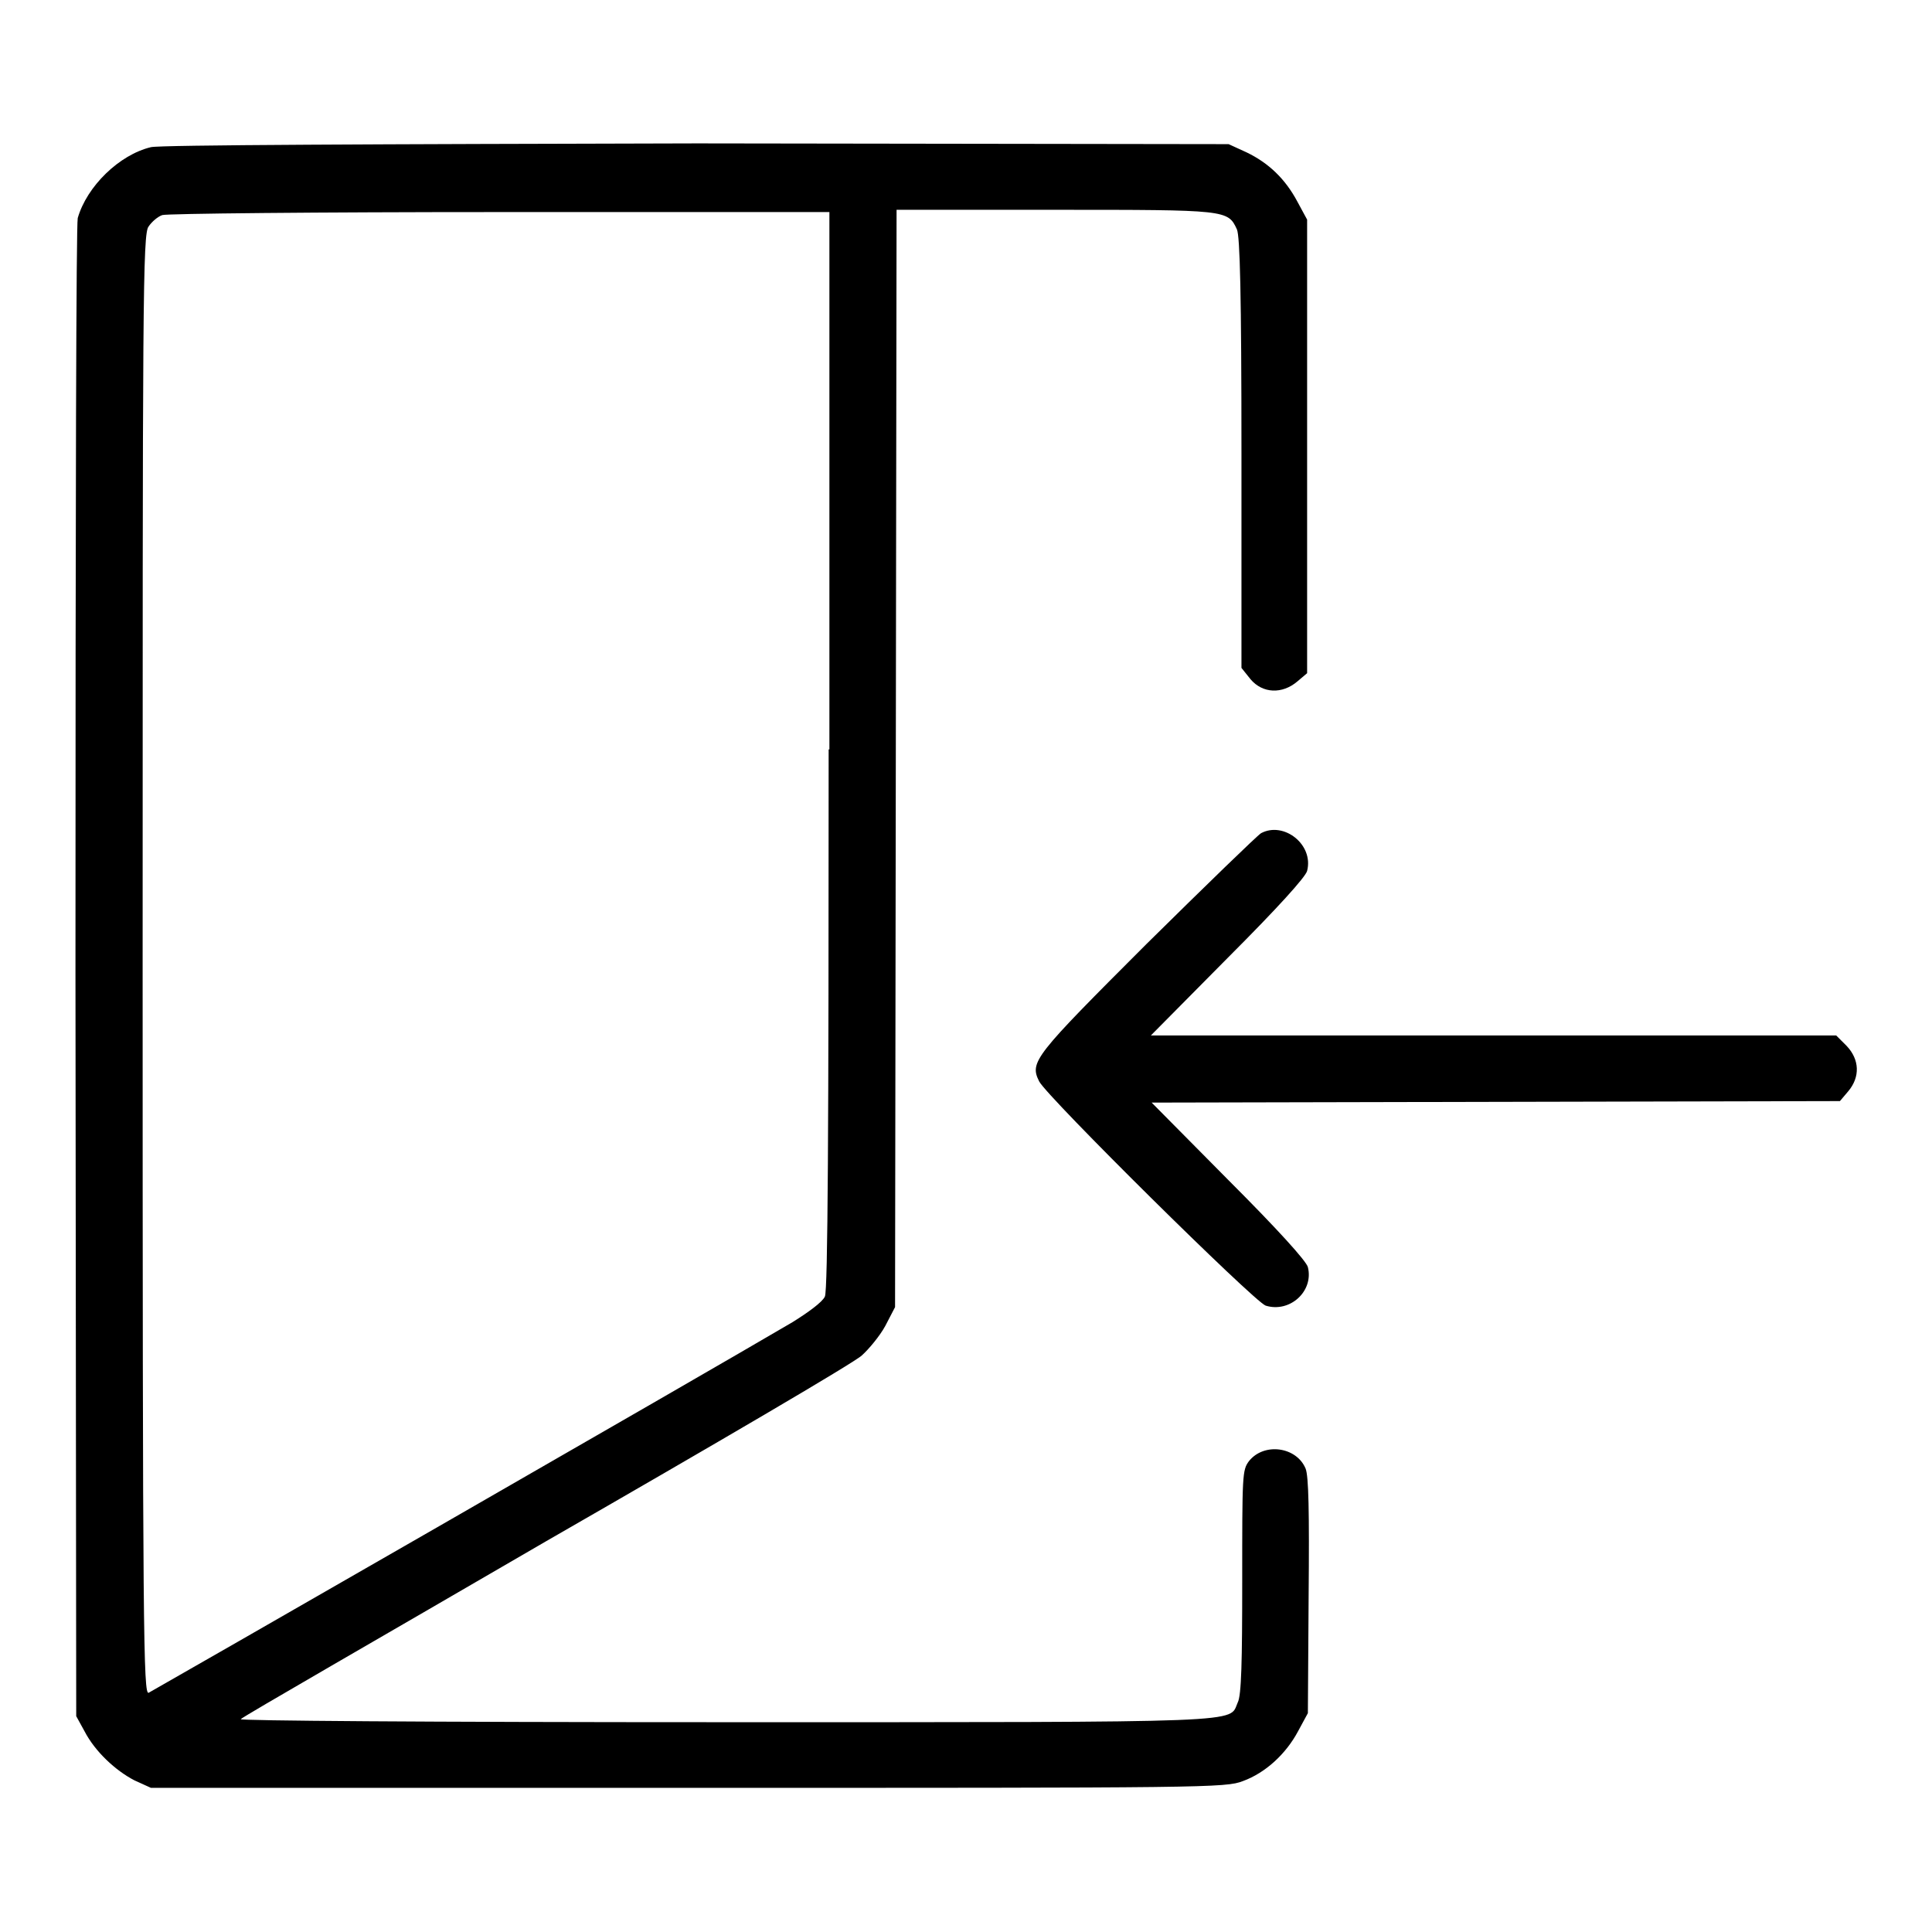
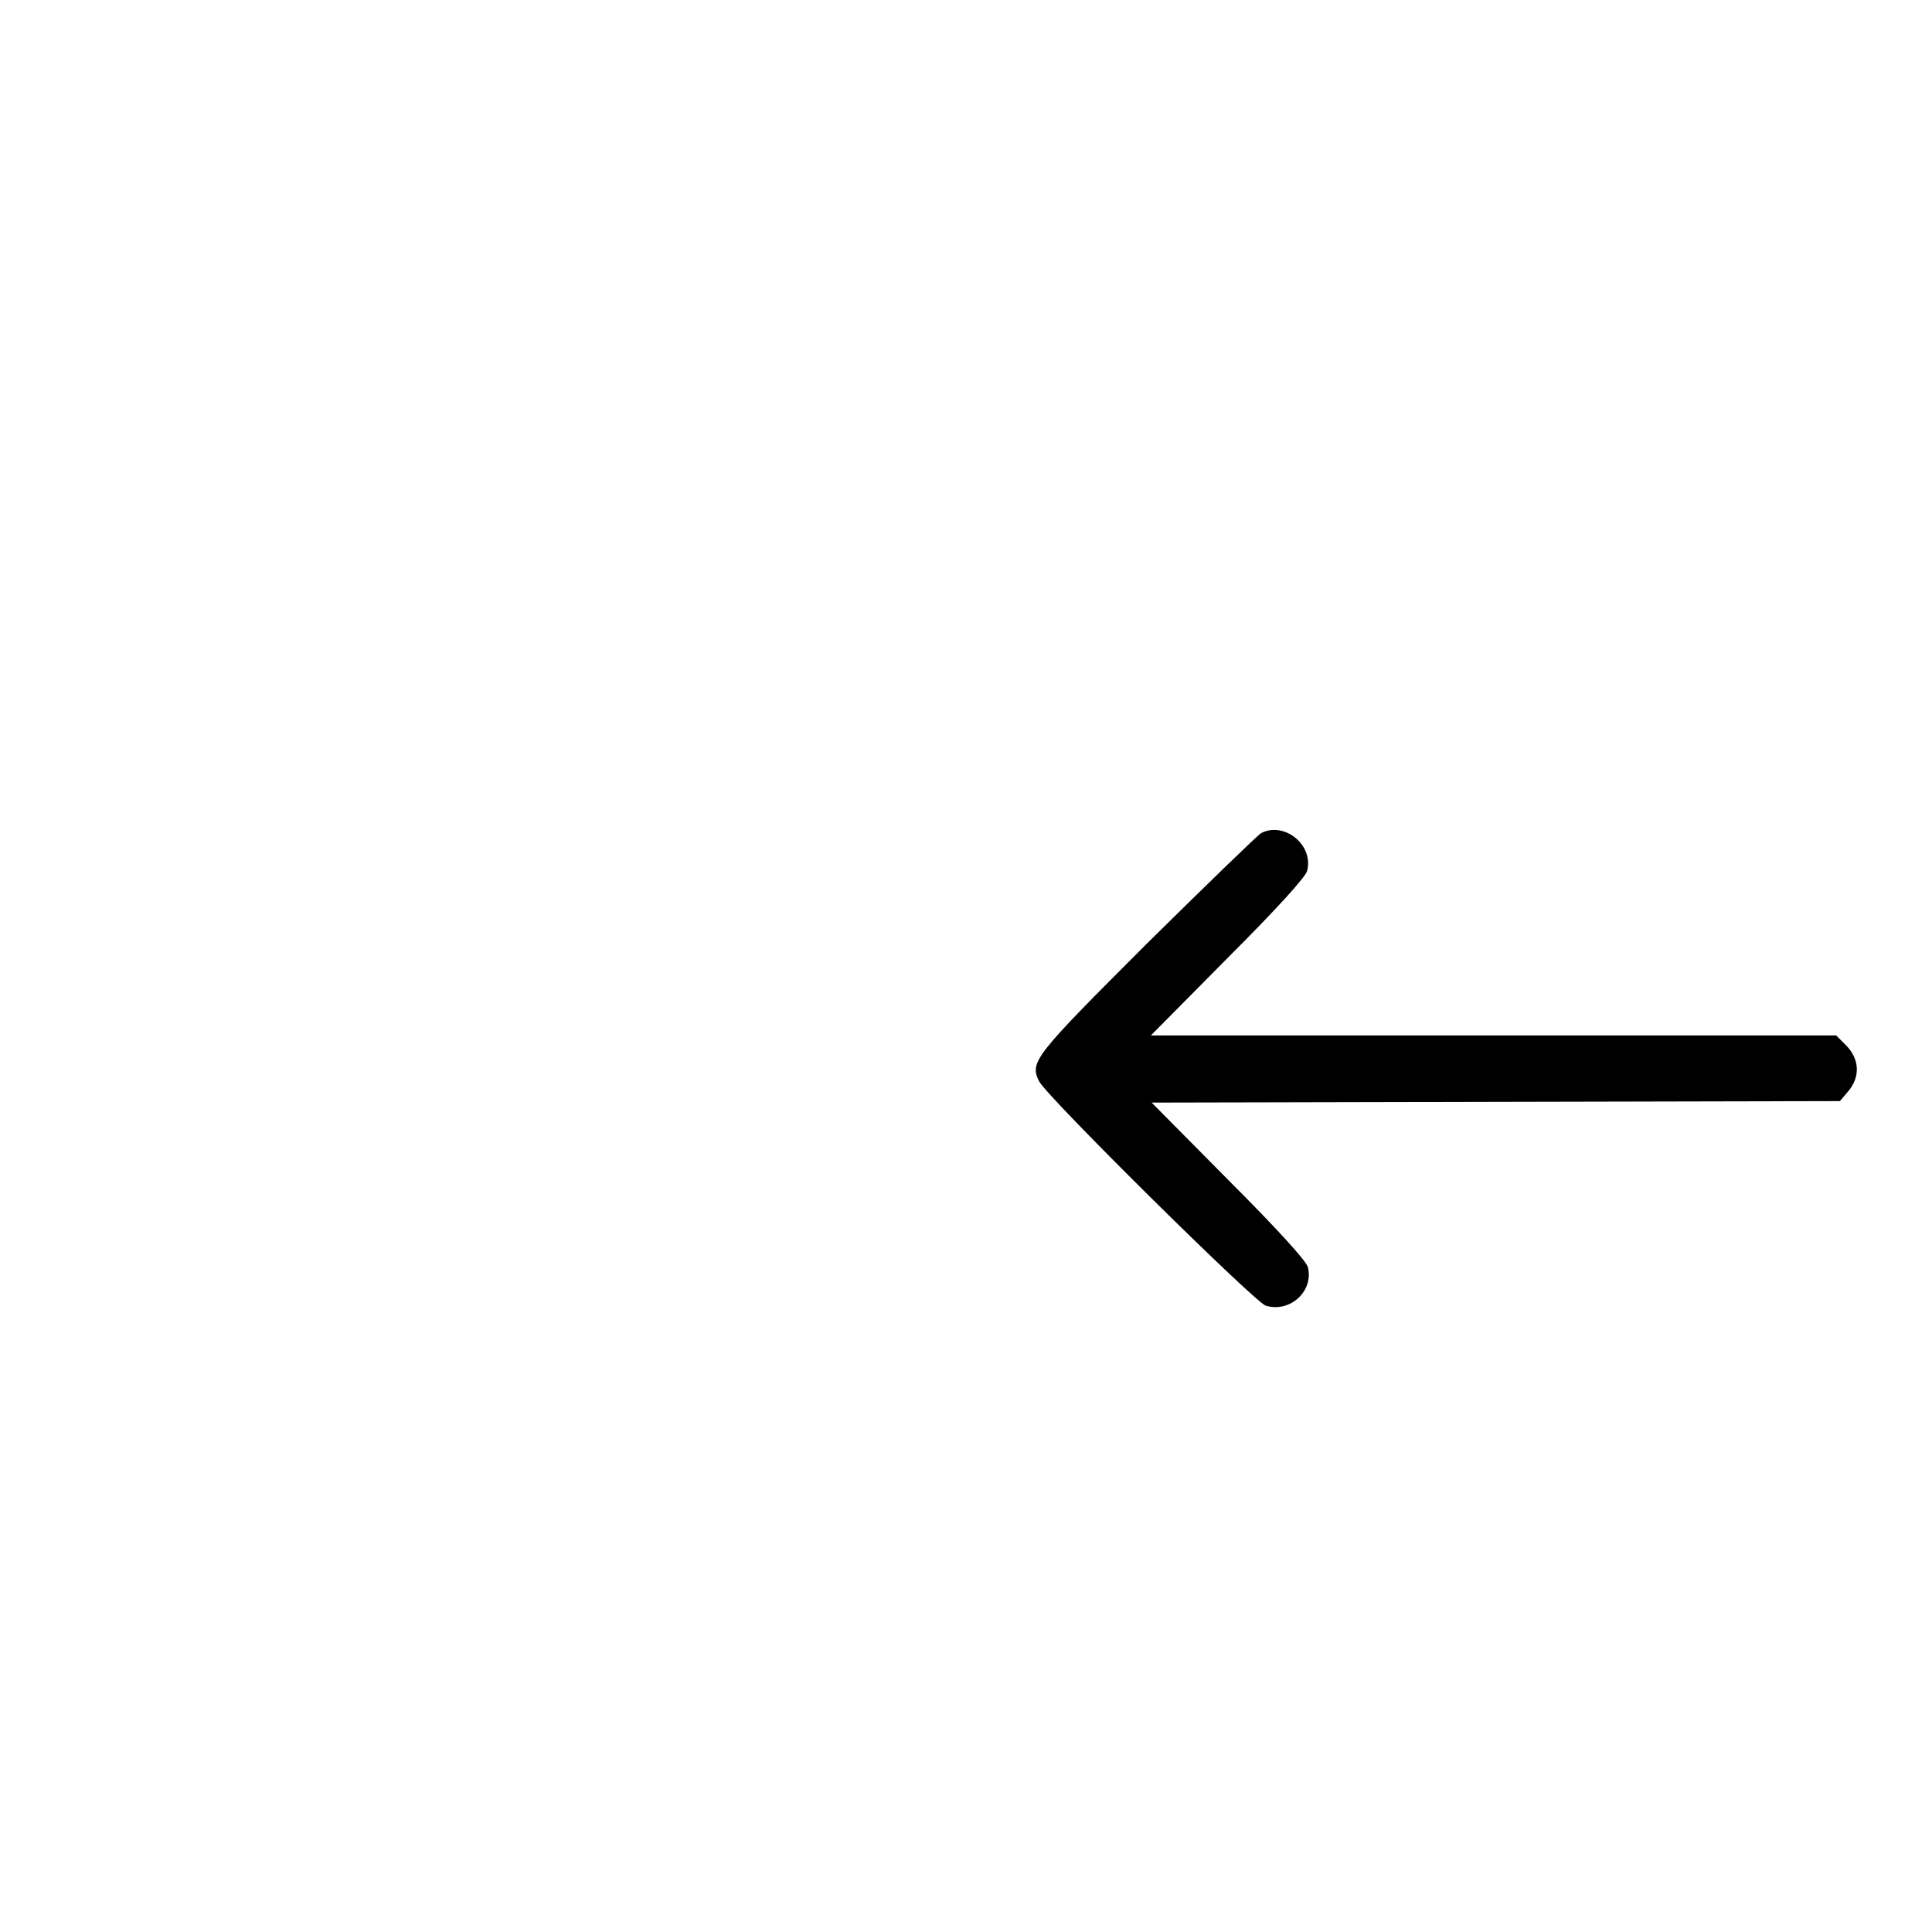
<svg xmlns="http://www.w3.org/2000/svg" version="1.1" x="0px" y="0px" viewBox="0 0 256 256" enable-background="new 0 0 256 256" xml:space="preserve">
  <g>
    <g>
      <g>
-         <path fill="#000000" d="M20,19.5c-4.2,1-8.5,5.2-9.7,9.4C10.1,30,10,64.8,10,129l0.1,98.4l1.1,2c1.4,2.7,4.1,5.2,6.6,6.5l2.2,1h71.2c68.7,0,71.2,0,73.5-0.9c3-1.1,5.7-3.6,7.3-6.6l1.3-2.4l0.1-15.5c0.1-11.3,0-15.9-0.4-16.9c-1.2-2.9-5.5-3.5-7.5-1c-0.9,1.2-0.9,1.8-0.9,16c0,10.4-0.1,15.1-0.6,16c-1.2,2.7,2.5,2.6-67.9,2.6c-40.3,0-64.5-0.2-64.2-0.4c0.2-0.3,18.5-10.8,40.5-23.6c22.1-12.7,40.9-23.7,41.8-24.6c0.9-0.8,2.4-2.6,3.1-3.9l1.3-2.5l0.1-72.7l0.1-72.7h21c22.8,0,22.9,0,24.1,2.6c0.4,0.9,0.6,8.6,0.6,29.7v28.4l1.2,1.5c1.6,1.9,4.2,2,6.2,0.3l1.3-1.1V59.2V29.1l-1.3-2.4c-1.6-3-3.8-5.1-6.7-6.5l-2.4-1.1l-70.4-0.1C50.2,19.1,21.2,19.2,20,19.5z M109.8,99.3c0,50.4-0.1,71.7-0.5,72.5c-0.3,0.7-2.2,2.1-4.3,3.4c-12.4,7.3-84.7,48.8-85.3,49.1c-0.7,0.3-0.8-7.2-0.8-96.5c0-88.1,0-96.9,0.8-97.8c0.4-0.6,1.2-1.3,1.8-1.5c0.5-0.2,20.6-0.4,44.7-0.4l43.7,0V99.3z" />
        <path fill="#000000" d="M167.1,110.4c-0.5,0.3-7.3,6.9-15.2,14.7c-14.9,14.9-15.5,15.6-14.2,18.2c1.1,2.1,28.4,29.1,30,29.7c3.2,1,6.4-1.9,5.6-5.1c-0.2-0.8-4-5-10.5-11.5l-10.2-10.3l45.6-0.1l45.6-0.1l1.1-1.3c1.6-1.9,1.5-4.2-0.2-6l-1.4-1.4h-45.4h-45.4l10.2-10.3c6.6-6.6,10.3-10.7,10.5-11.5C174.1,111.9,170.1,108.8,167.1,110.4z" />
      </g>
    </g>
  </g>
</svg>